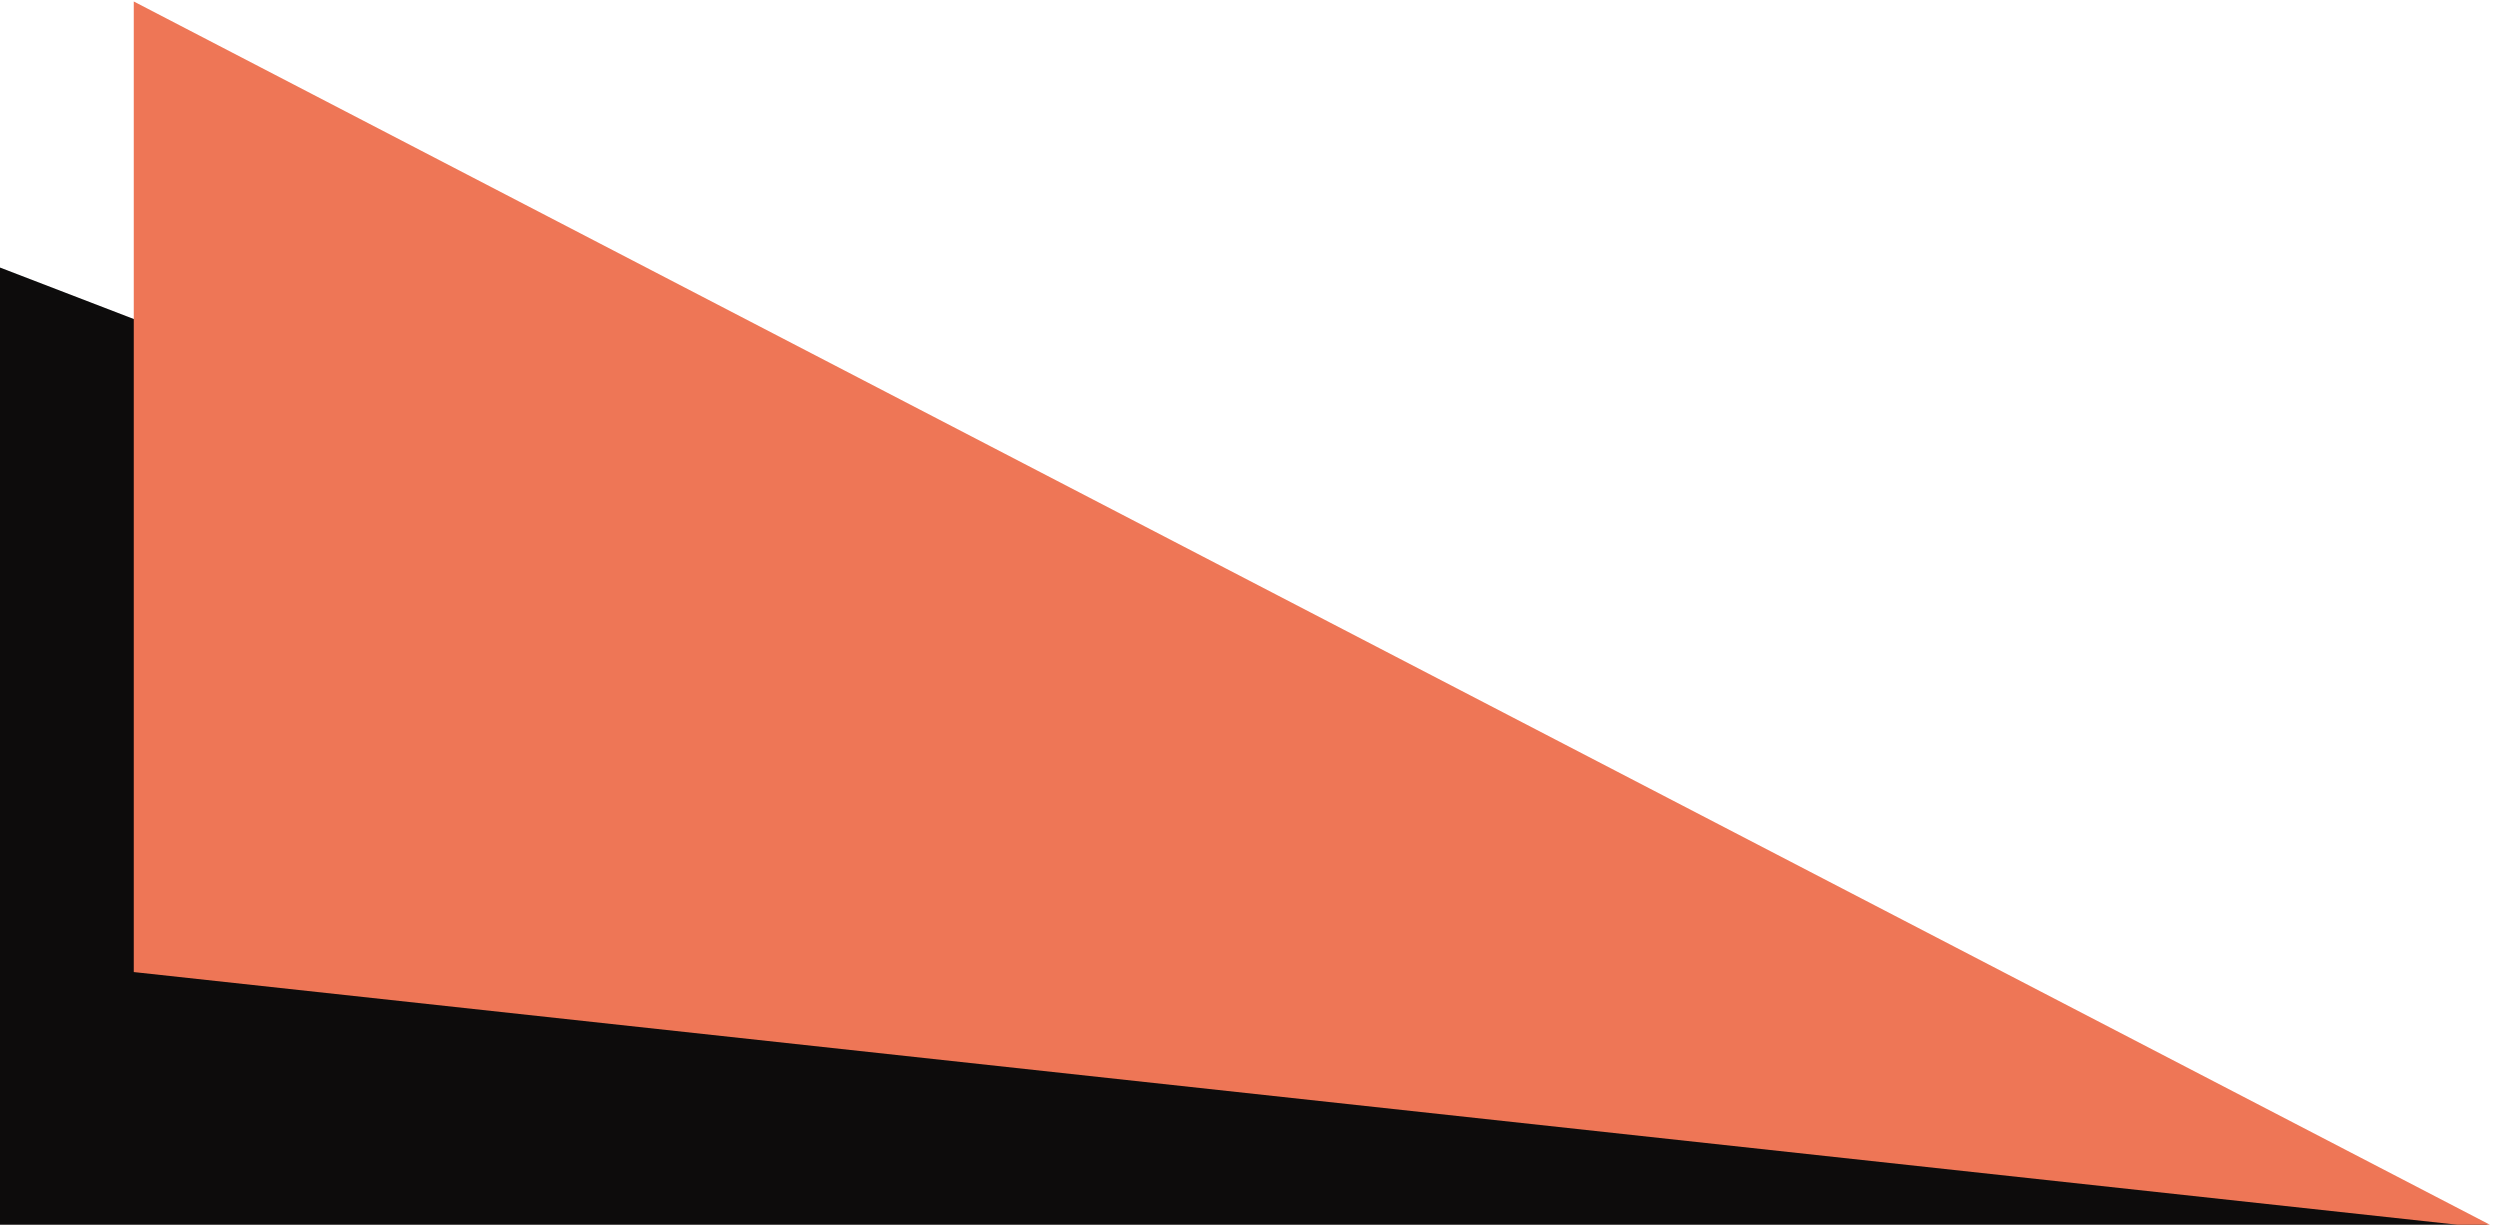
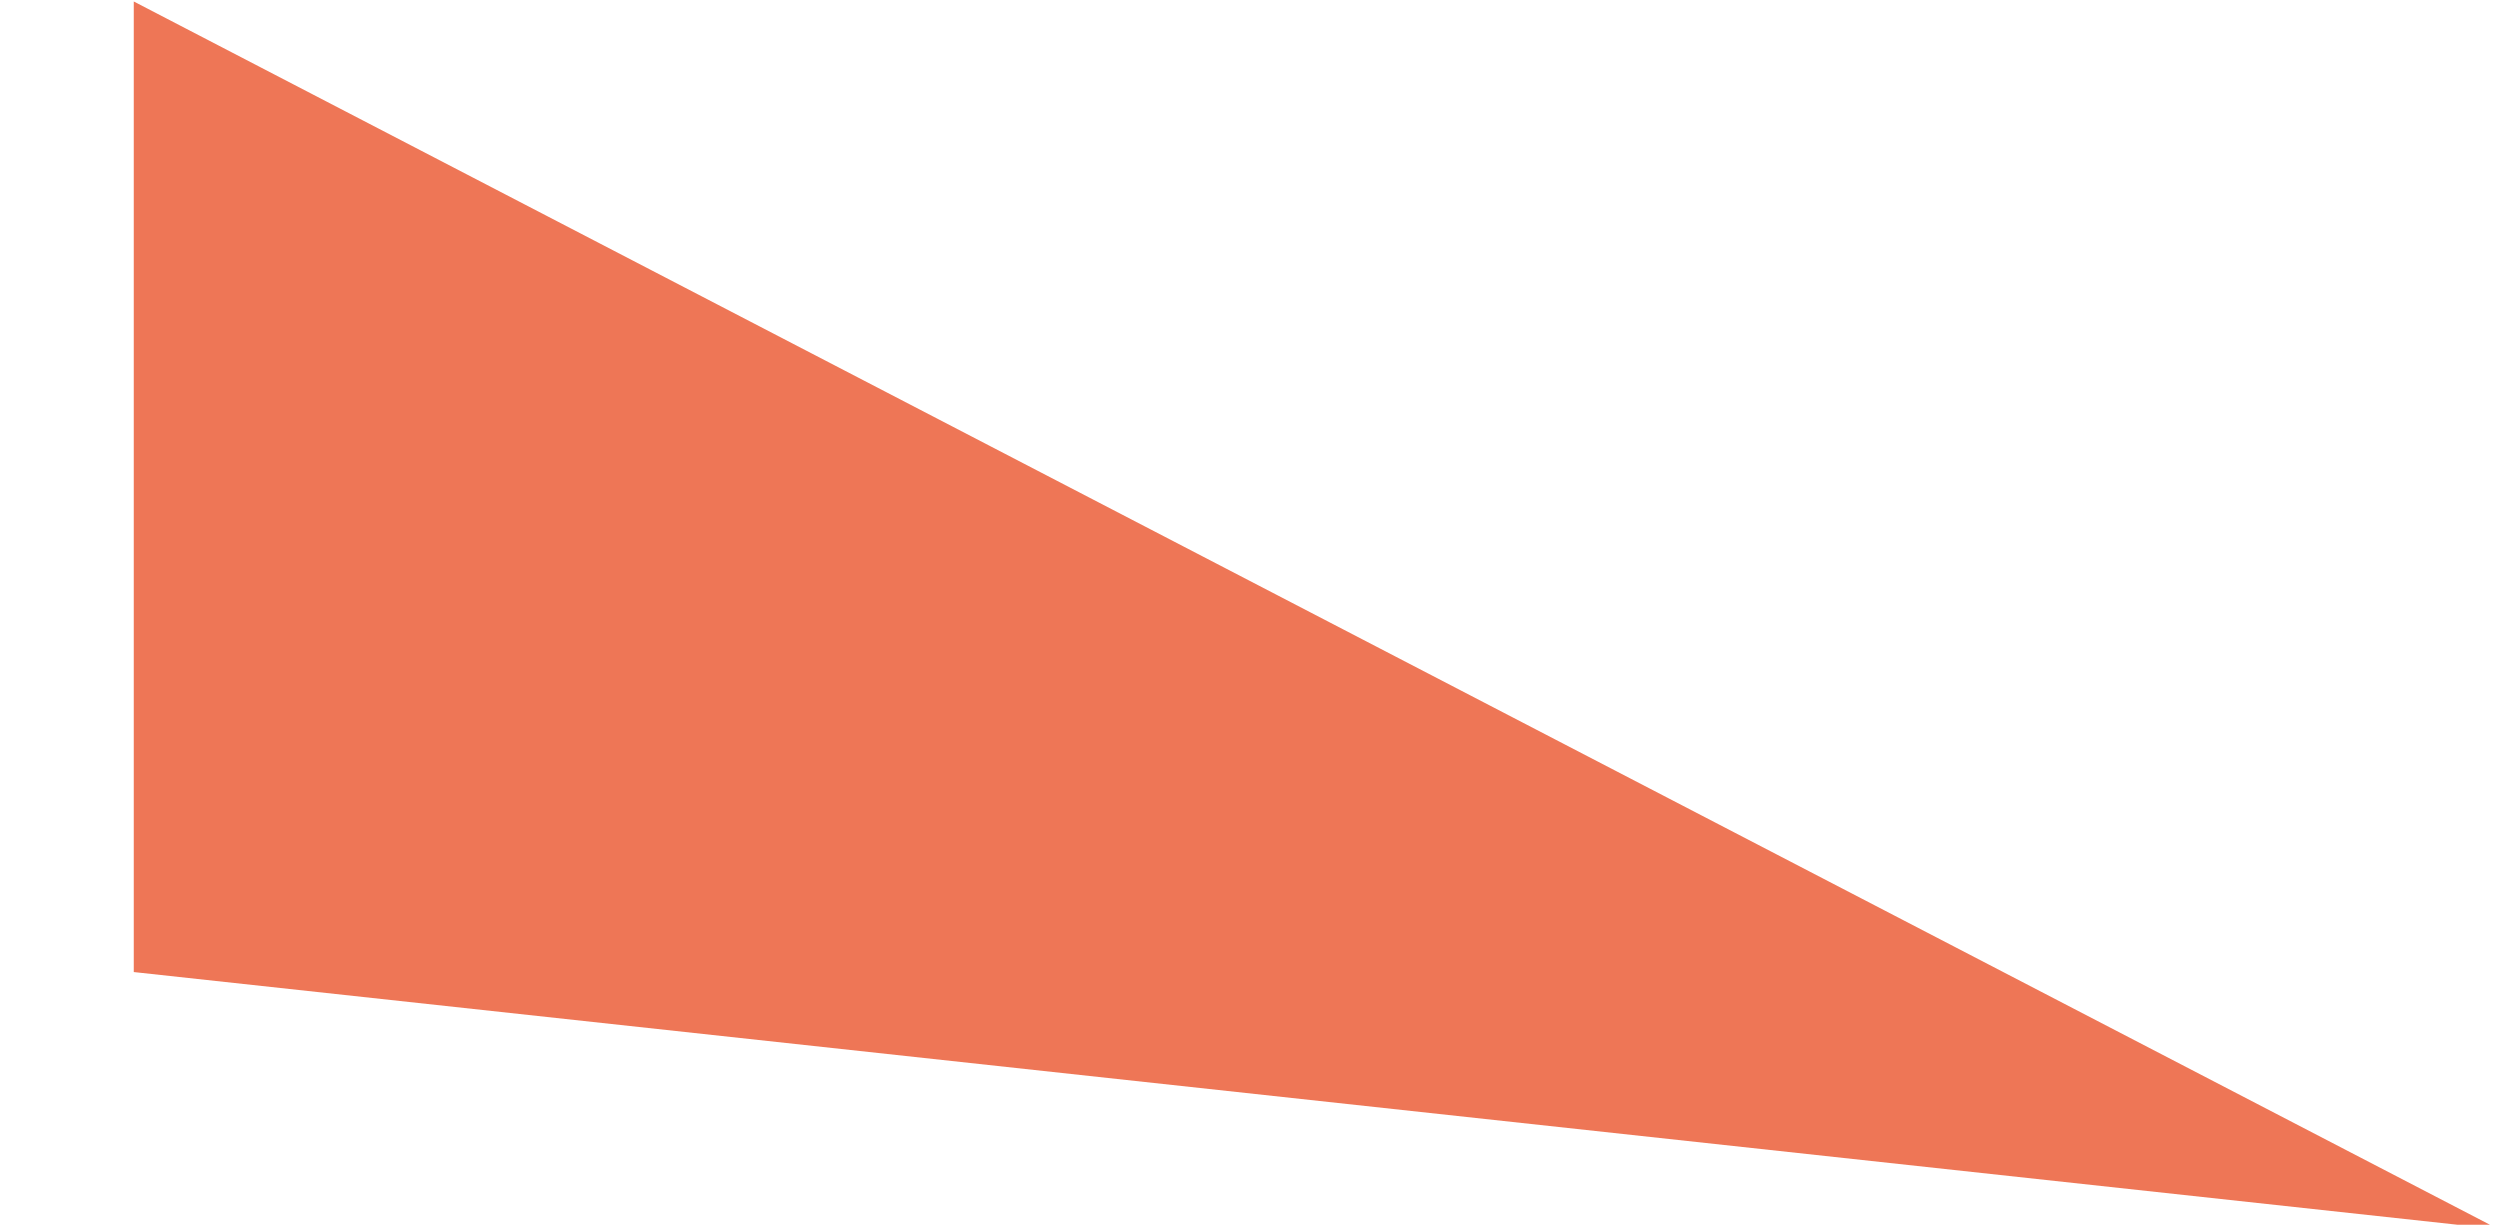
<svg xmlns="http://www.w3.org/2000/svg" width="841" height="412" viewBox="0 0 841 412" fill="none">
-   <path d="M-0 90.001L-0 418L836.998 412L-0 90.001Z" fill="#0D0C0C" />
  <path d="M45 0.5L45 327L840.499 413.501L45 0.5Z" fill="#EE7656" />
</svg>